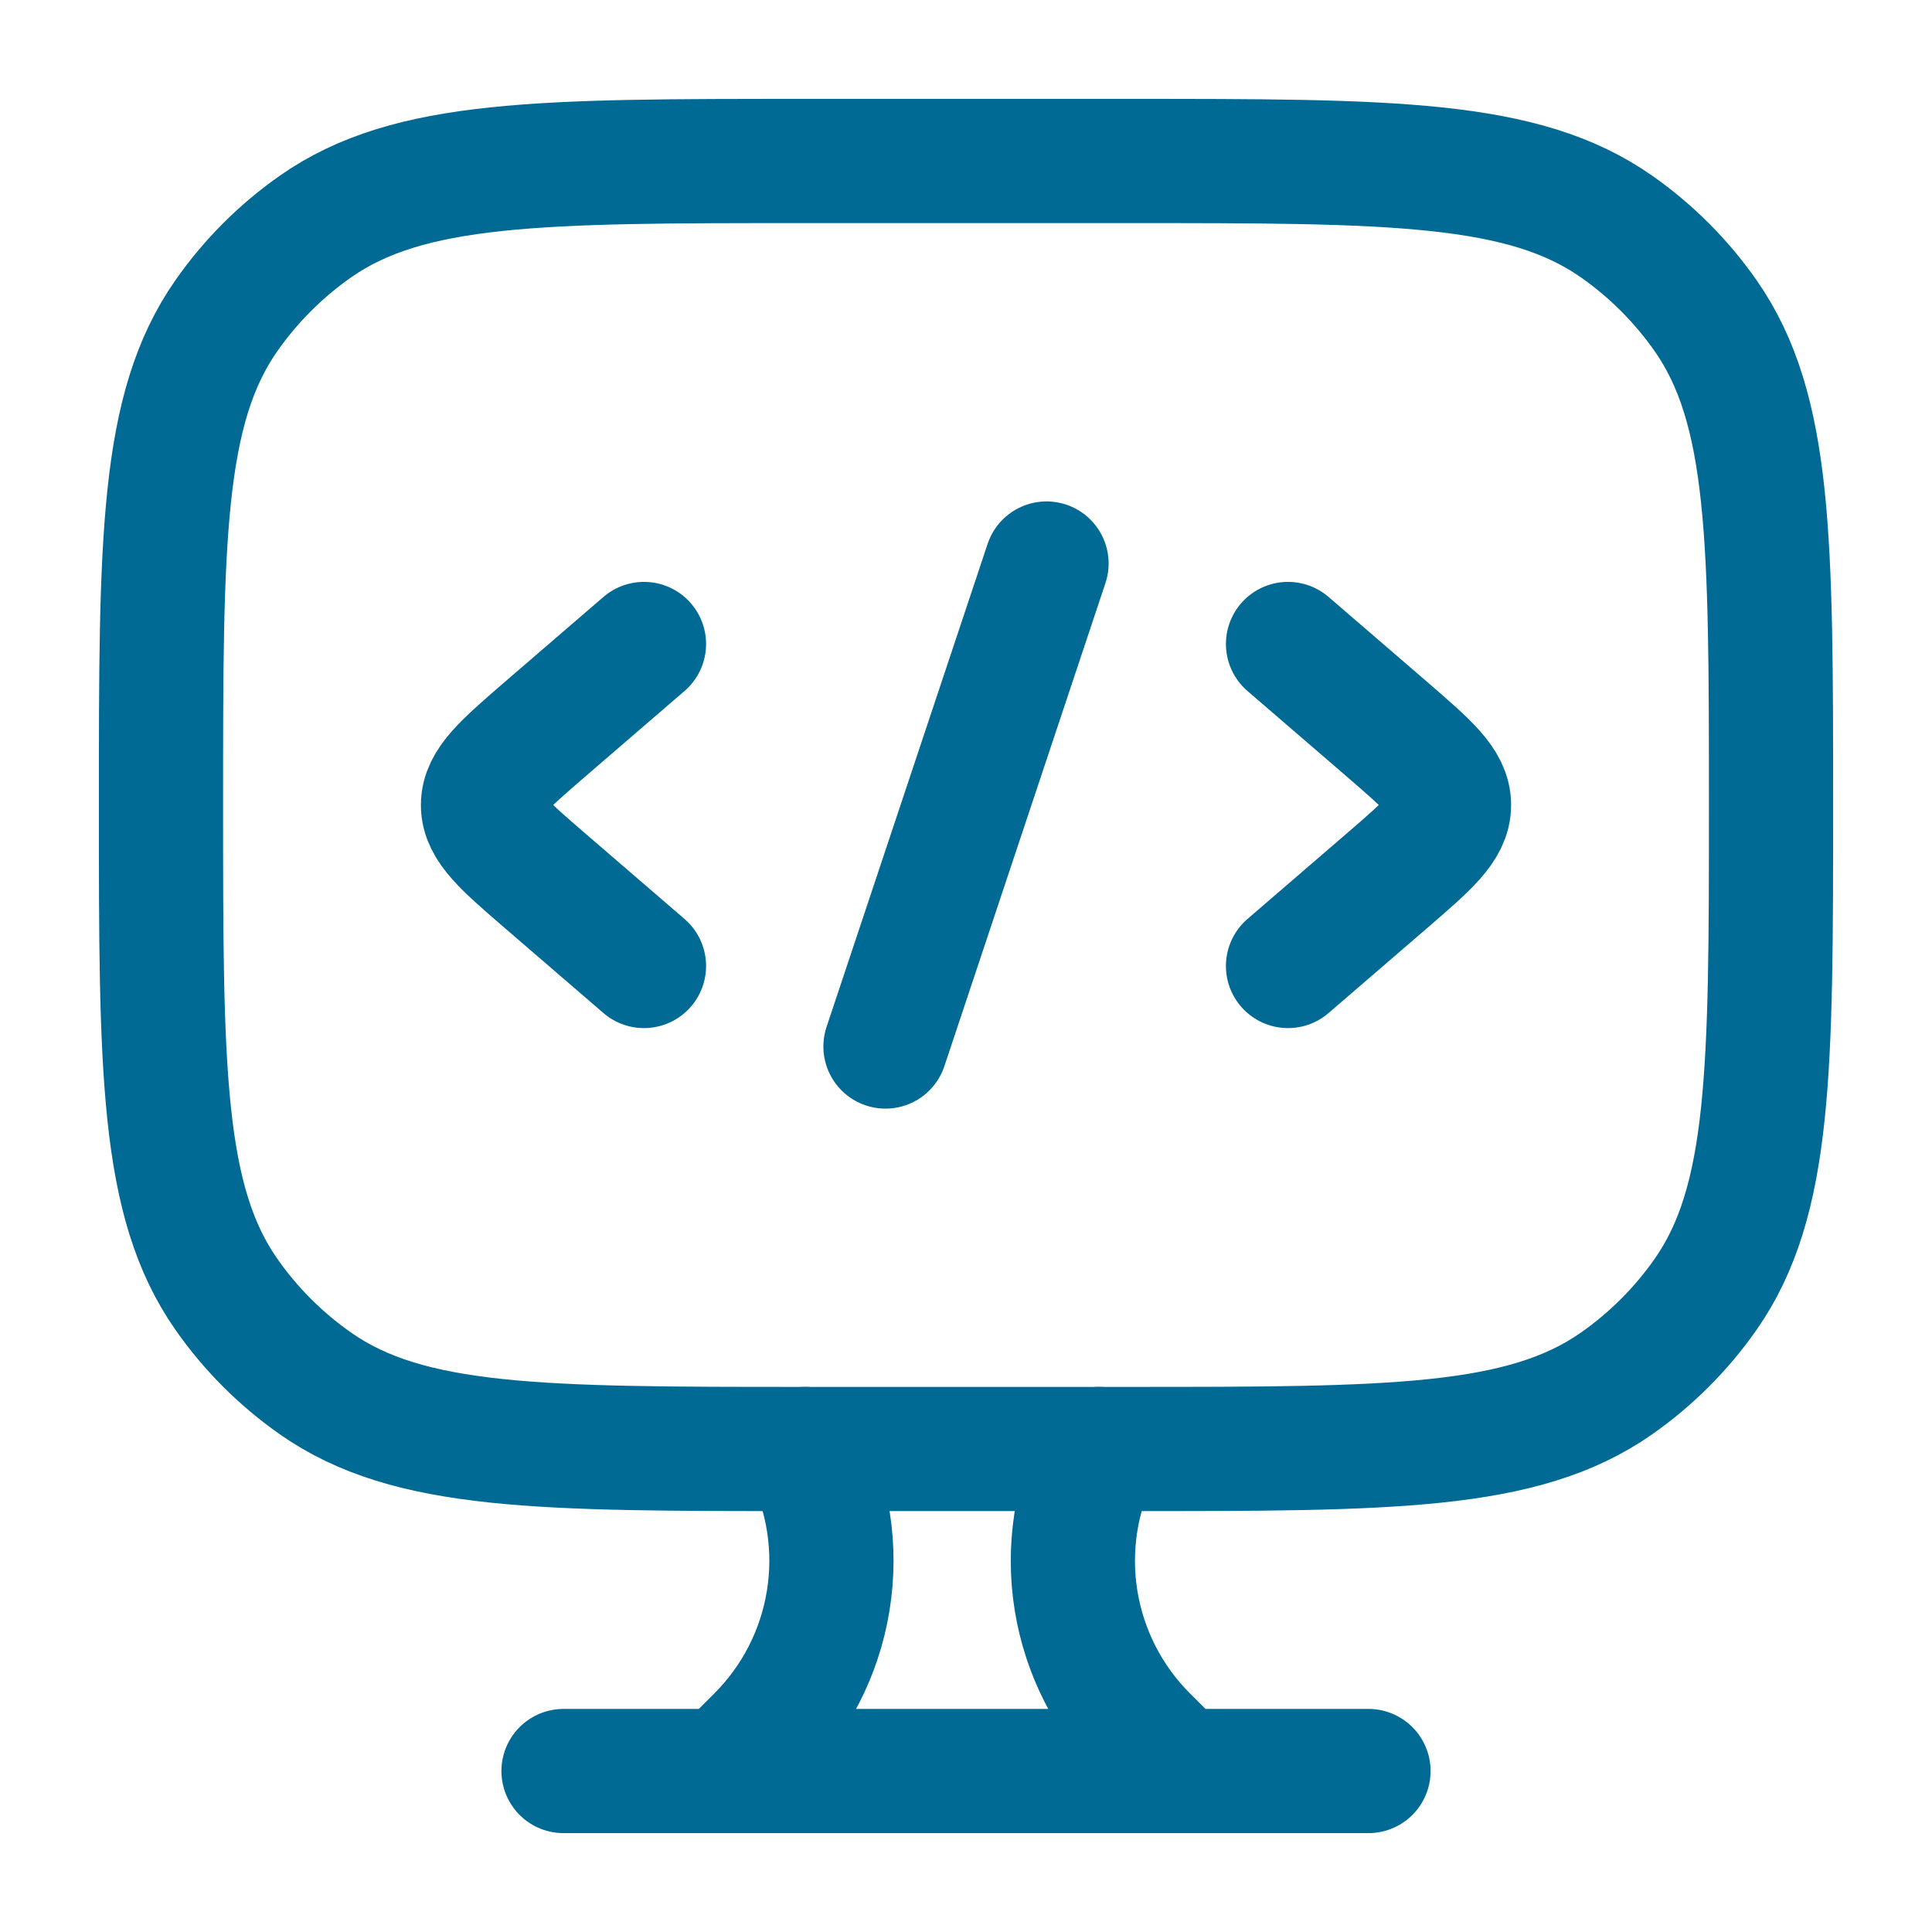
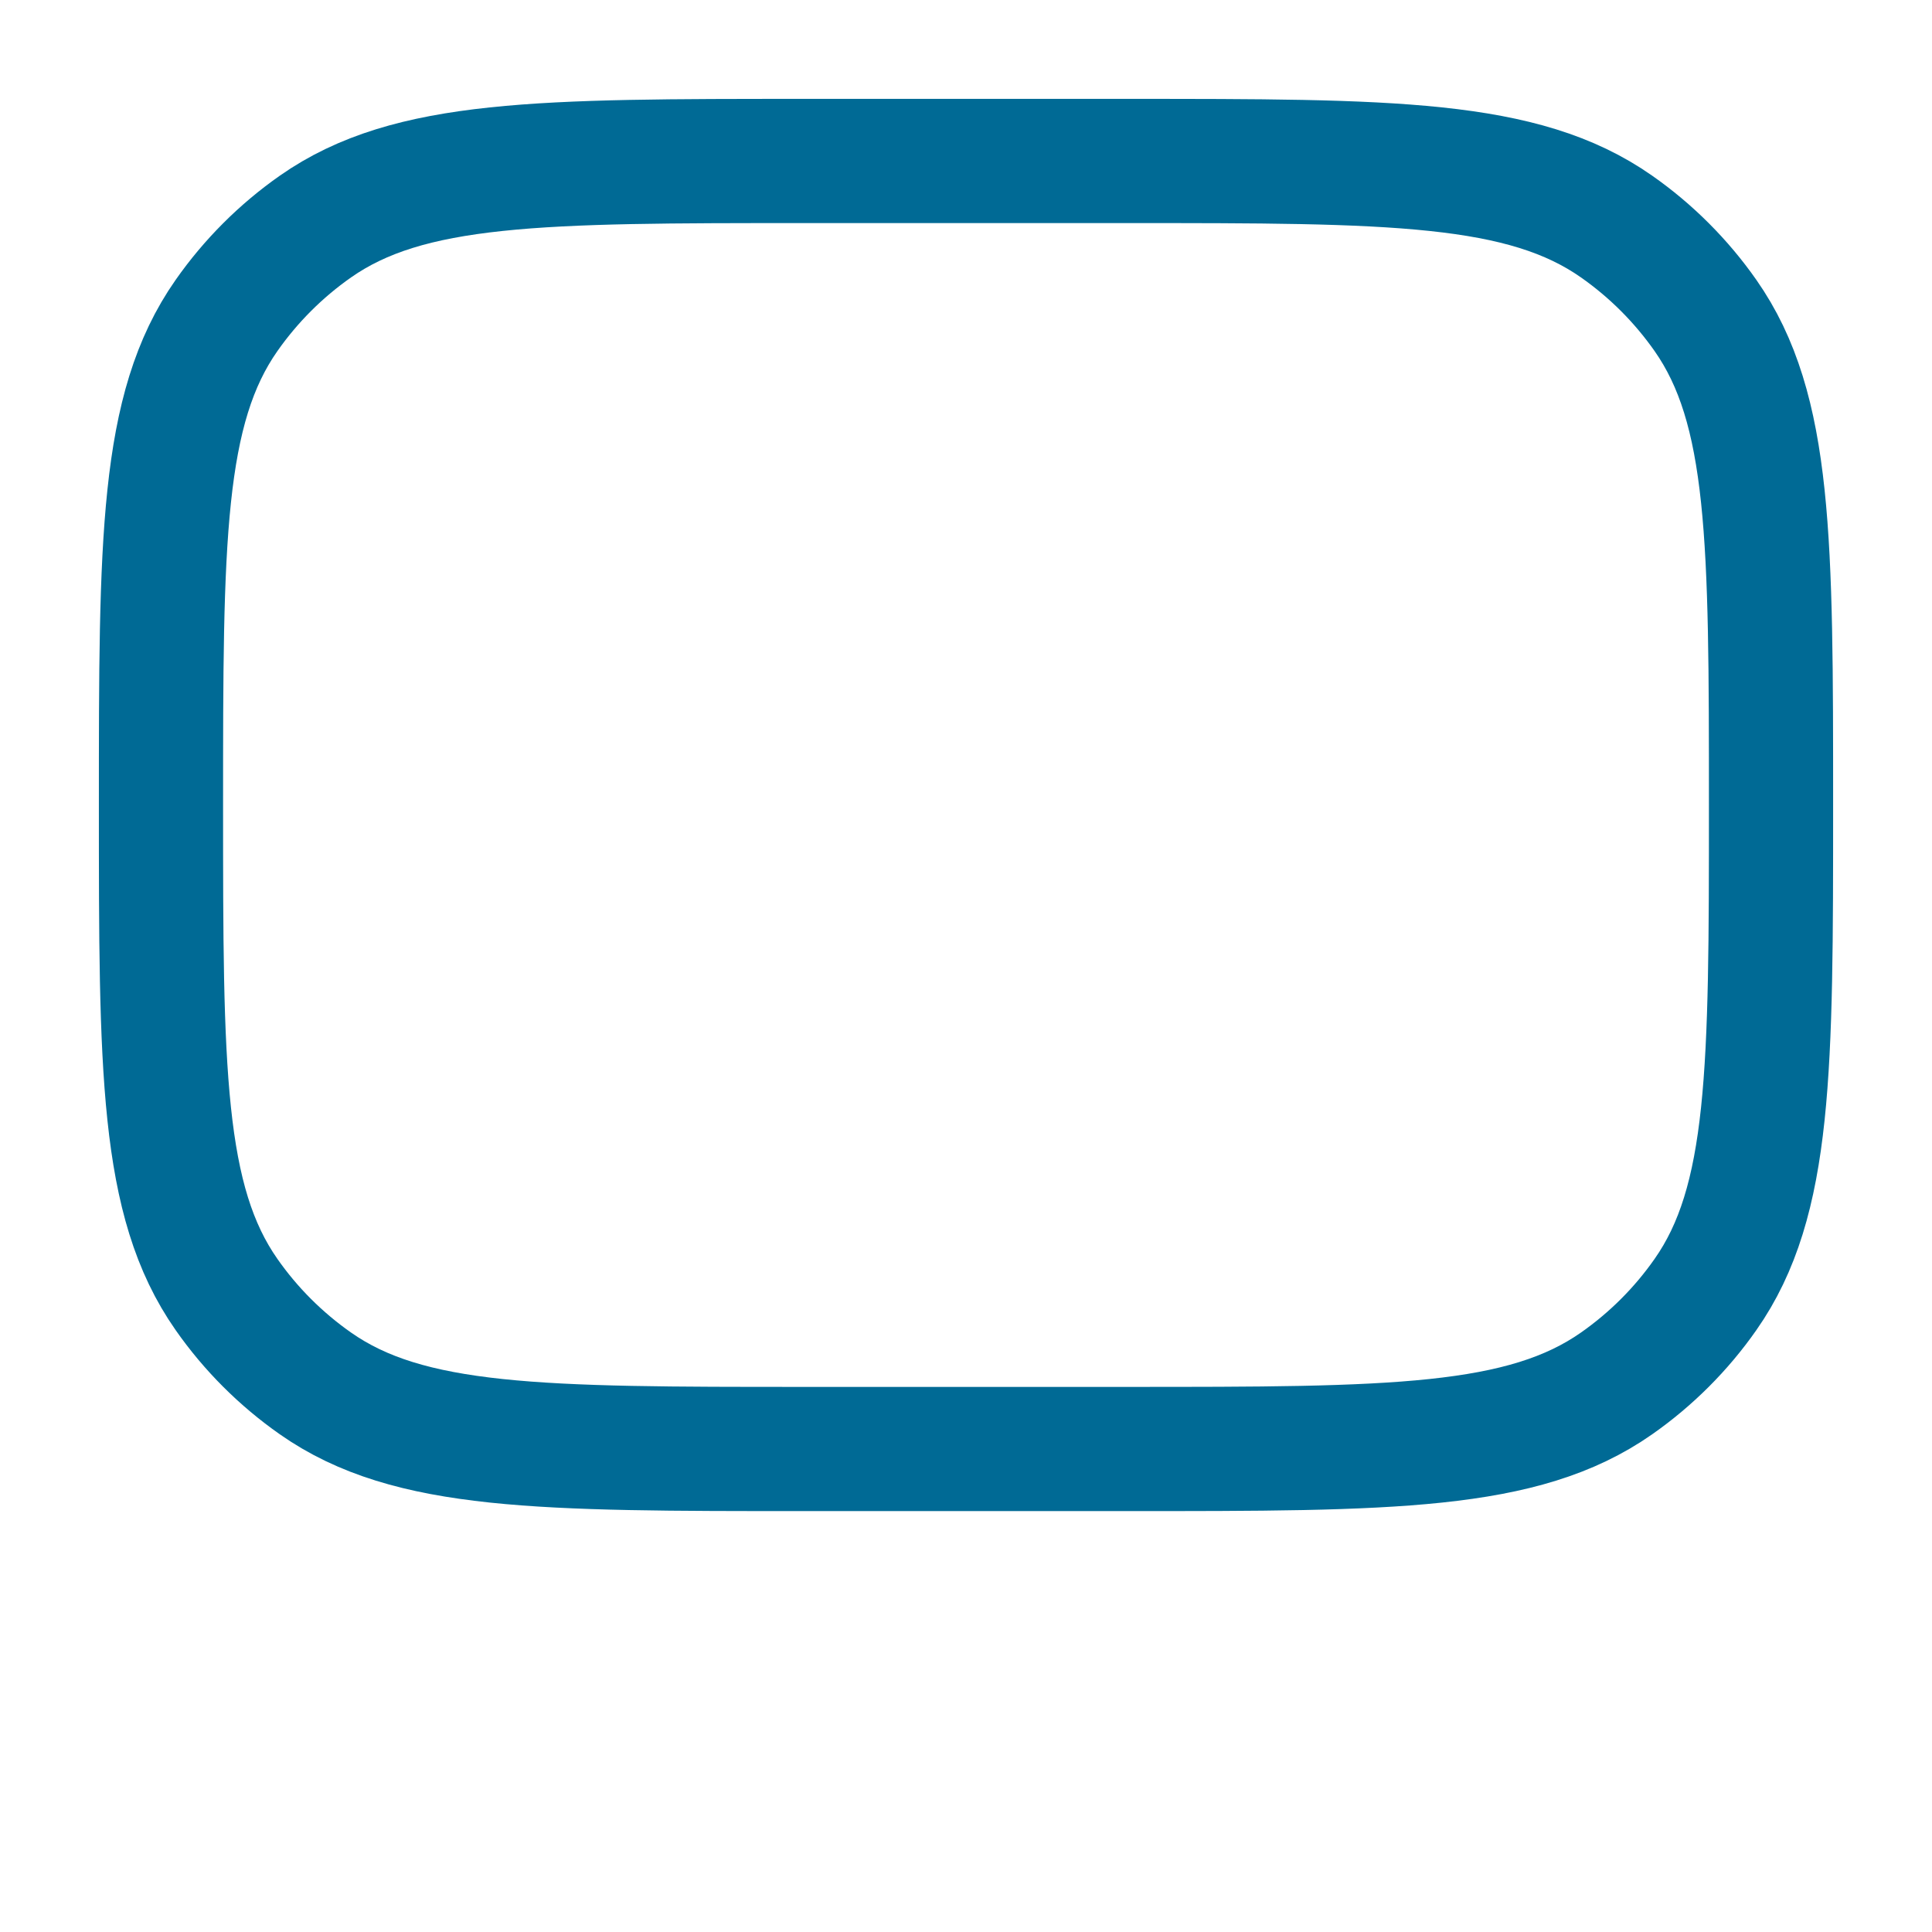
<svg xmlns="http://www.w3.org/2000/svg" width="28" height="28" viewBox="0 0 28 28" fill="none">
  <path d="M16.333 2.333H11.667C7.84 2.333 5.928 2.333 4.572 3.283C4.071 3.634 3.634 4.071 3.283 4.572C2.333 5.927 2.333 7.84 2.333 11.667C2.333 15.493 2.333 17.405 3.283 18.761C3.634 19.263 4.071 19.699 4.572 20.05C5.927 21 7.84 21 11.667 21H16.333C20.16 21 22.072 21 23.428 20.05C23.929 19.699 24.366 19.263 24.717 18.761C25.667 17.407 25.667 15.493 25.667 11.667C25.667 7.84 25.667 5.928 24.717 4.572C24.366 4.071 23.929 3.634 23.428 3.283C22.073 2.333 20.16 2.333 16.333 2.333Z" stroke="#006A95" stroke-width="1.8" stroke-linecap="round" stroke-linejoin="round" />
-   <path d="M18.667 9.333L20.098 10.566C20.699 11.086 21 11.345 21 11.667C21 11.989 20.699 12.248 20.098 12.767L18.667 14M9.333 9.333L7.902 10.566C7.301 11.086 7 11.345 7 11.667C7 11.989 7.301 12.248 7.902 12.767L9.333 14M15.167 8.167L12.833 15.167M17.099 25.667L16.609 25.178C16.071 24.641 15.717 23.948 15.595 23.198C15.474 22.448 15.592 21.679 15.932 21M10.5 25.667L10.99 25.178C11.527 24.641 11.882 23.948 12.003 23.198C12.125 22.448 12.007 21.679 11.667 21M8.167 25.667H19.833" stroke="#006A95" stroke-width="1.8" stroke-linecap="round" stroke-linejoin="round" />
</svg>